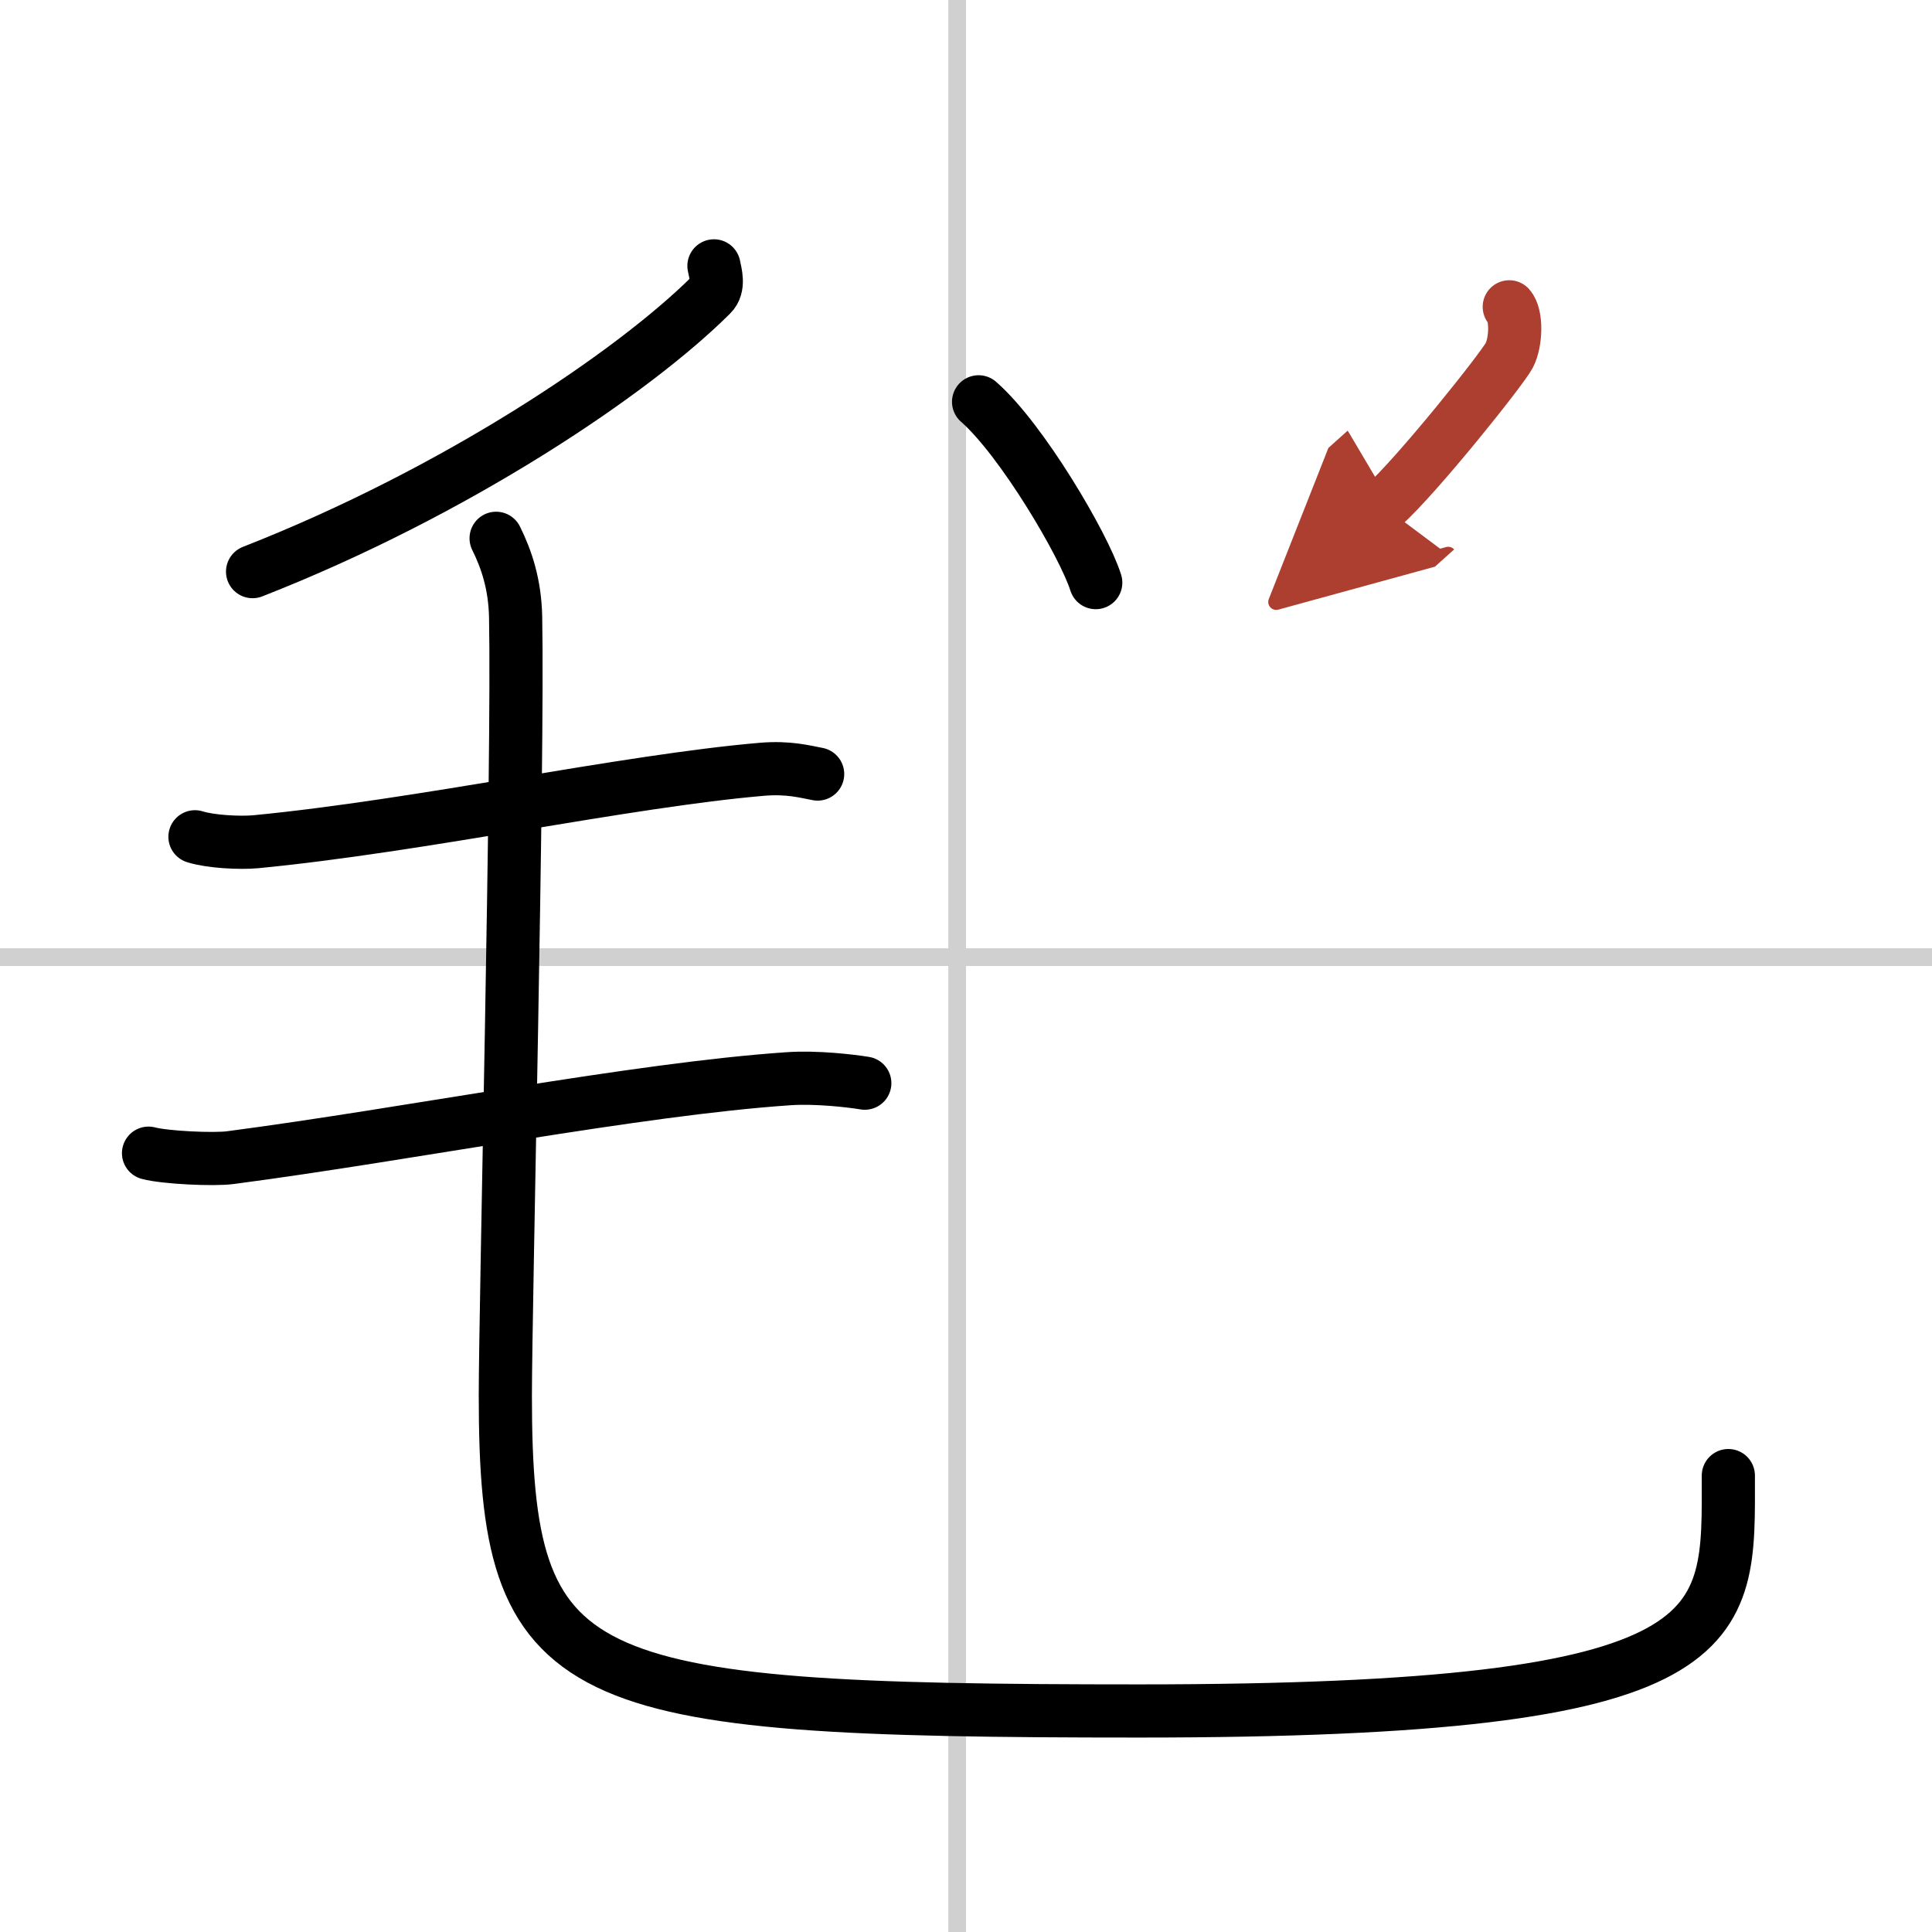
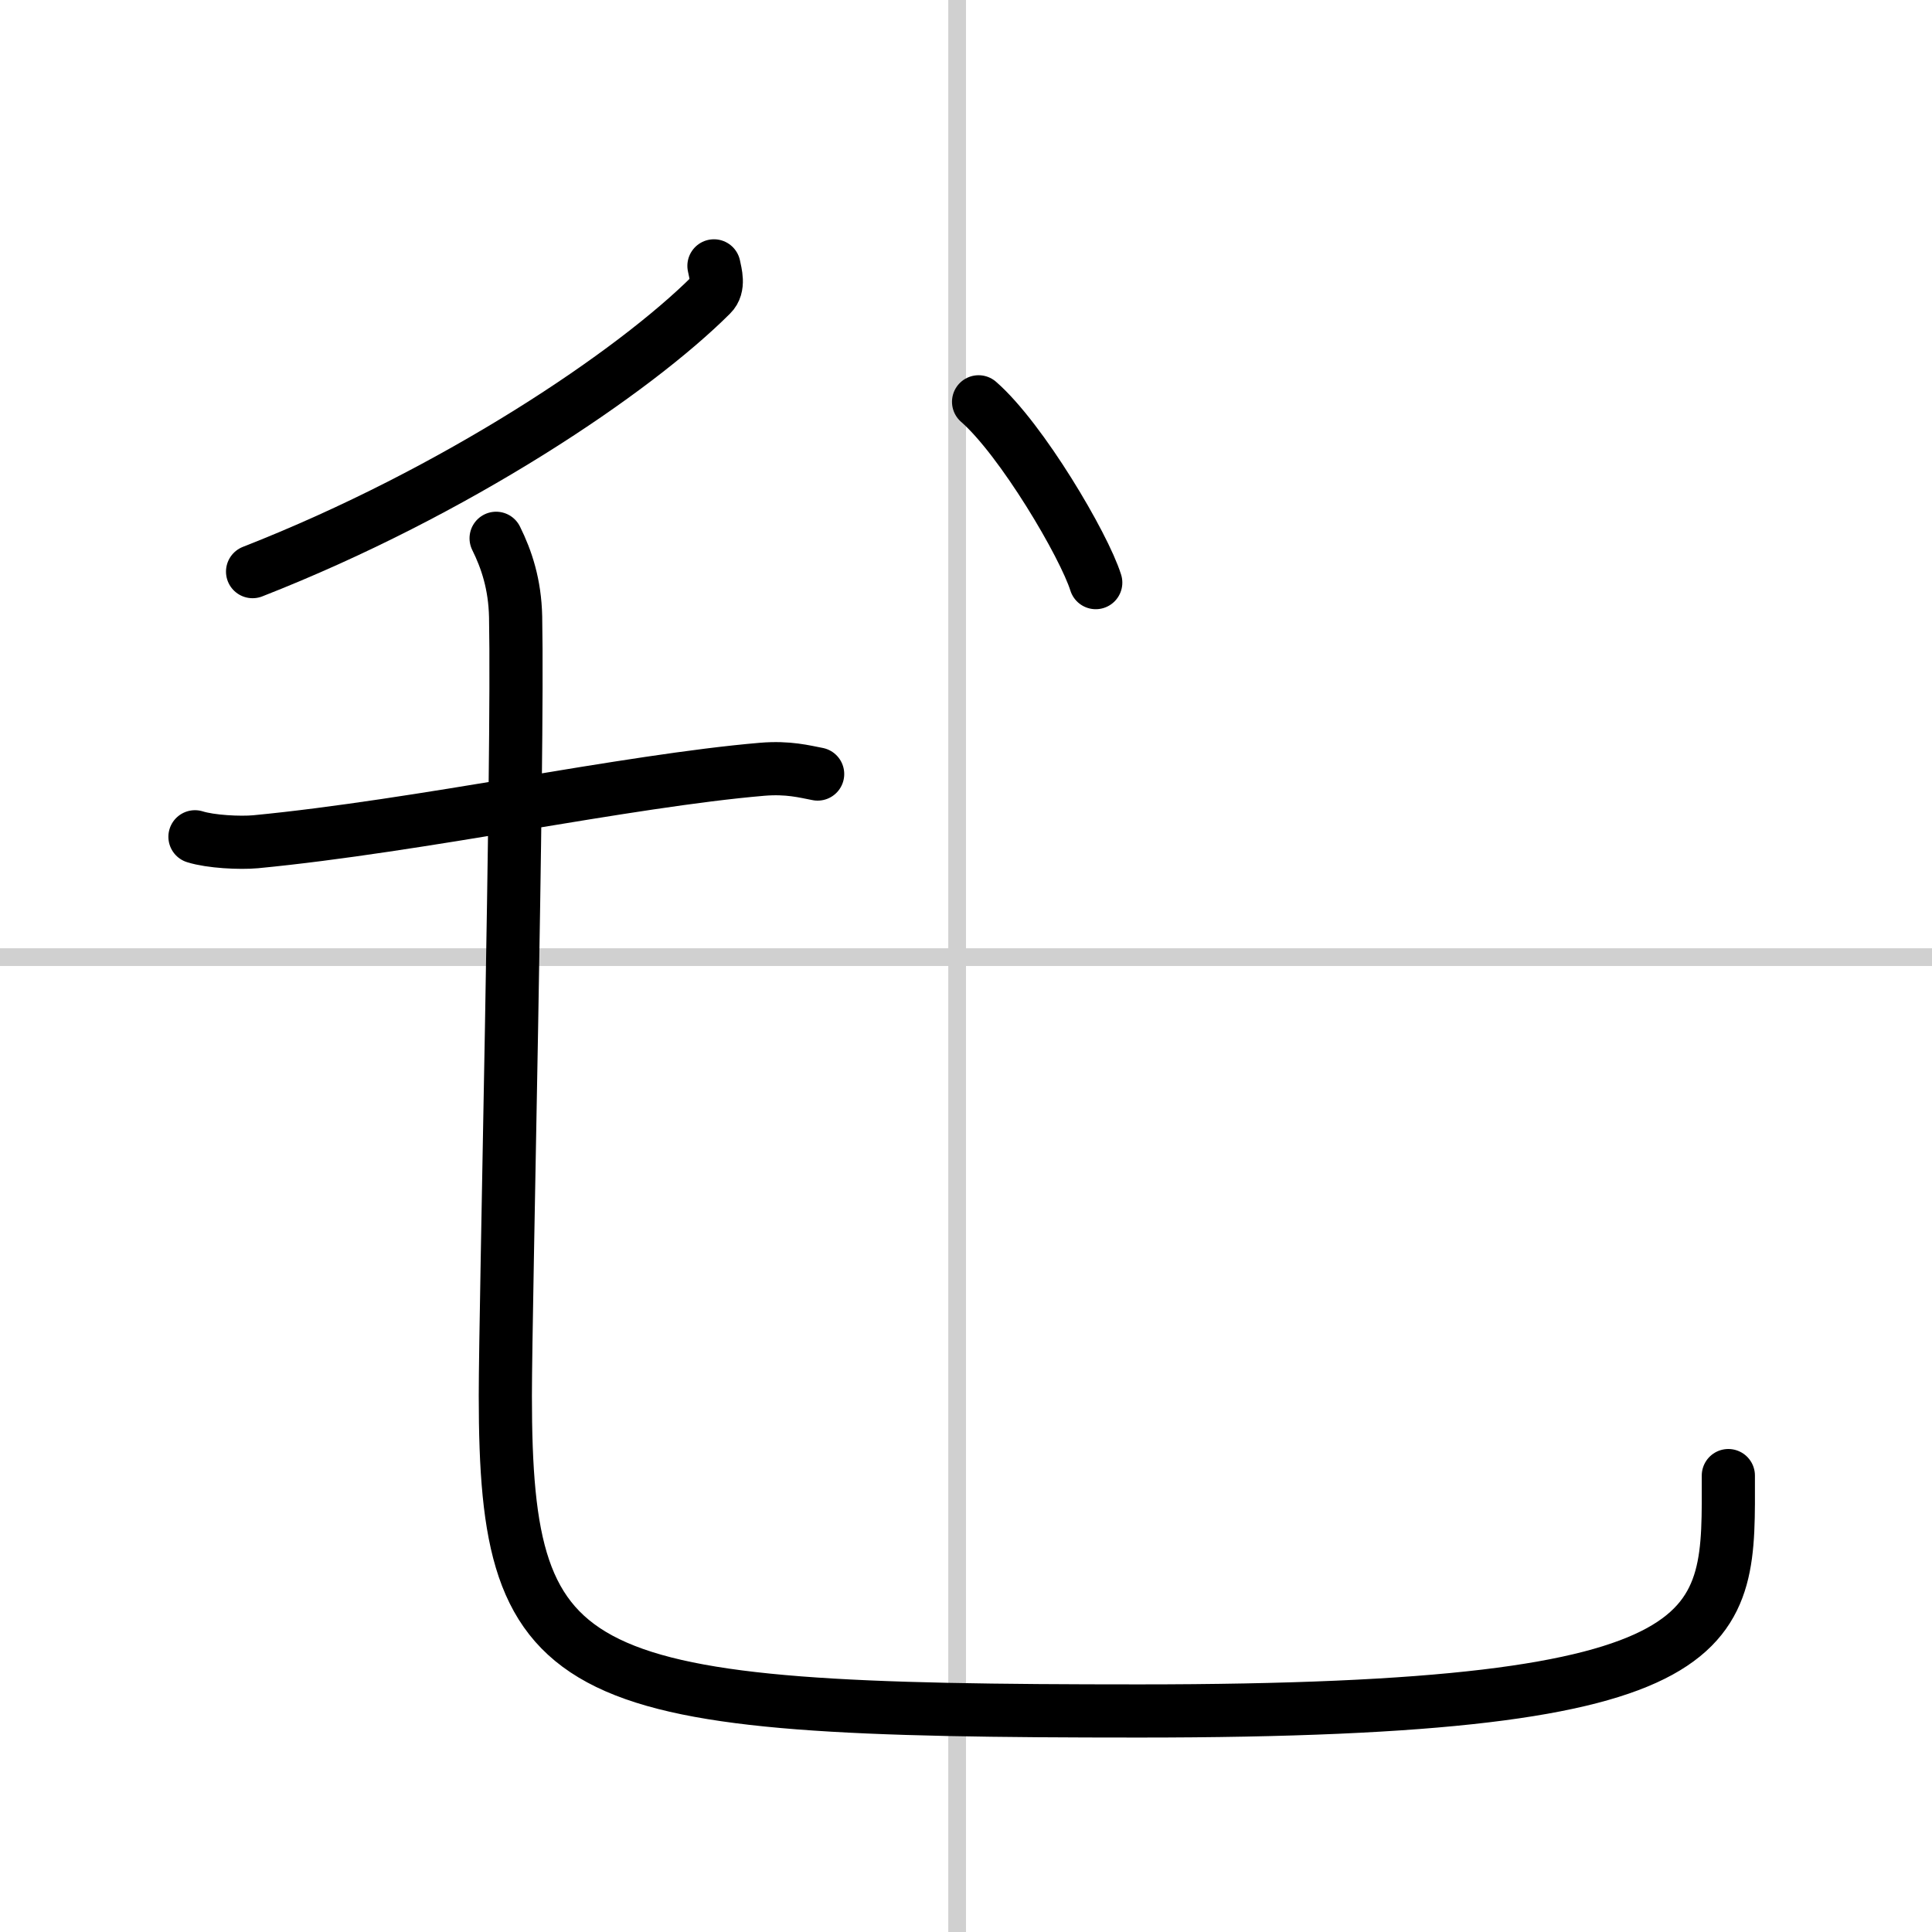
<svg xmlns="http://www.w3.org/2000/svg" width="400" height="400" viewBox="0 0 109 109">
  <defs>
    <marker id="a" markerWidth="4" orient="auto" refX="1" refY="5" viewBox="0 0 10 10">
      <polyline points="0 0 10 5 0 10 1 5" fill="#ad3f31" stroke="#ad3f31" />
    </marker>
  </defs>
  <g fill="none" stroke="#000" stroke-linecap="round" stroke-linejoin="round" stroke-width="3">
-     <rect width="100%" height="100%" fill="#fff" stroke="#fff" />
    <line x1="54" x2="54" y2="109" stroke="#d0d0d0" stroke-width="1" />
    <line x2="109" y1="54" y2="54" stroke="#d0d0d0" stroke-width="1" />
    <path d="M40.28,15c0.08,0.41,0.32,1.17-0.15,1.63C35.75,21,25.75,27.75,14.25,32.25" />
    <path d="m11 47.21c0.89 0.28 2.53 0.36 3.42 0.28 9.26-0.89 20.94-3.44 28.59-4.09 1.47-0.12 2.38 0.13 3.12 0.27" />
-     <path d="m8.38 65.06c0.94 0.25 3.69 0.38 4.63 0.25 10-1.31 22.93-3.87 31.47-4.45 1.57-0.11 3.52 0.12 4.31 0.25" />
    <path d="m27.99 30.37c0.59 1.19 1.06 2.59 1.1 4.43 0.16 8.19-0.58 38.93-0.58 43.95 0 16.5 3.5 17.78 35.74 17.78 34.01 0 33.26-4.53 33.26-13.28" />
    <path d="m55.21 22.67c2.42 2.11 5.95 8.09 6.61 10.2" />
-     <path d="m85.15 17.31c0.43 0.48 0.39 1.99 0 2.74s-5.17 6.75-7.12 8.5" marker-end="url(#a)" stroke="#ad3f31" />
  </g>
</svg>